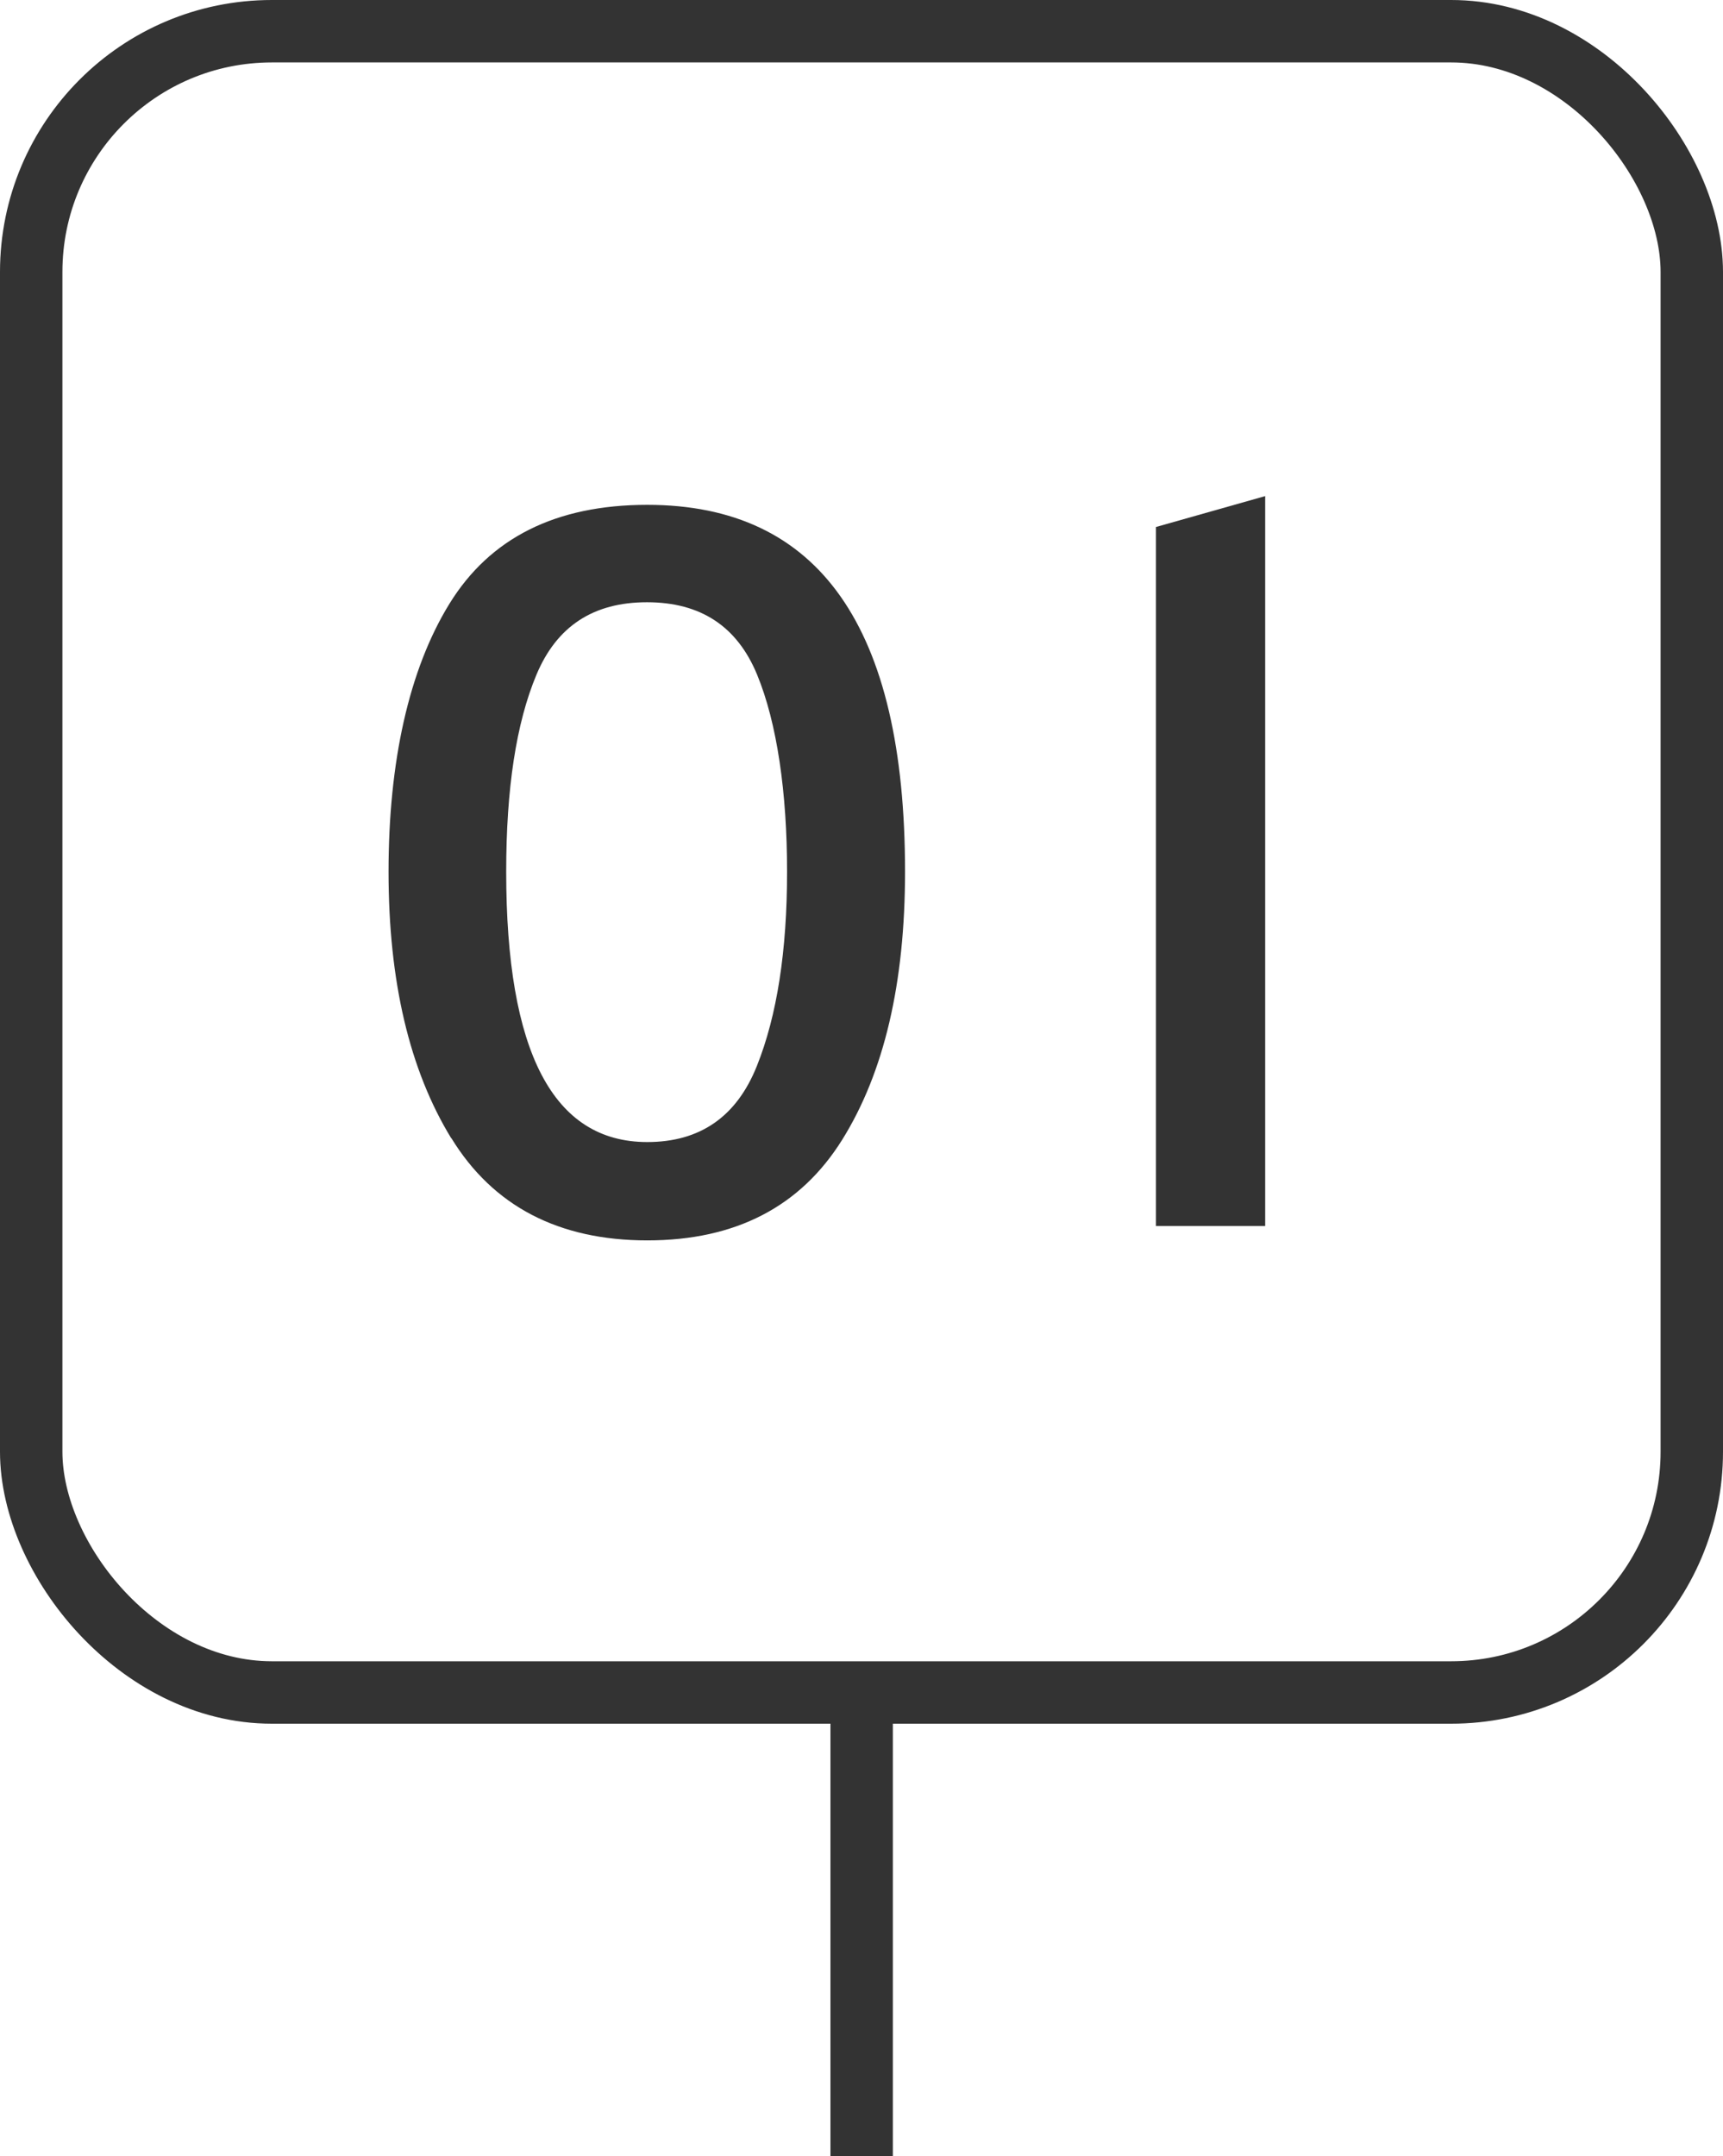
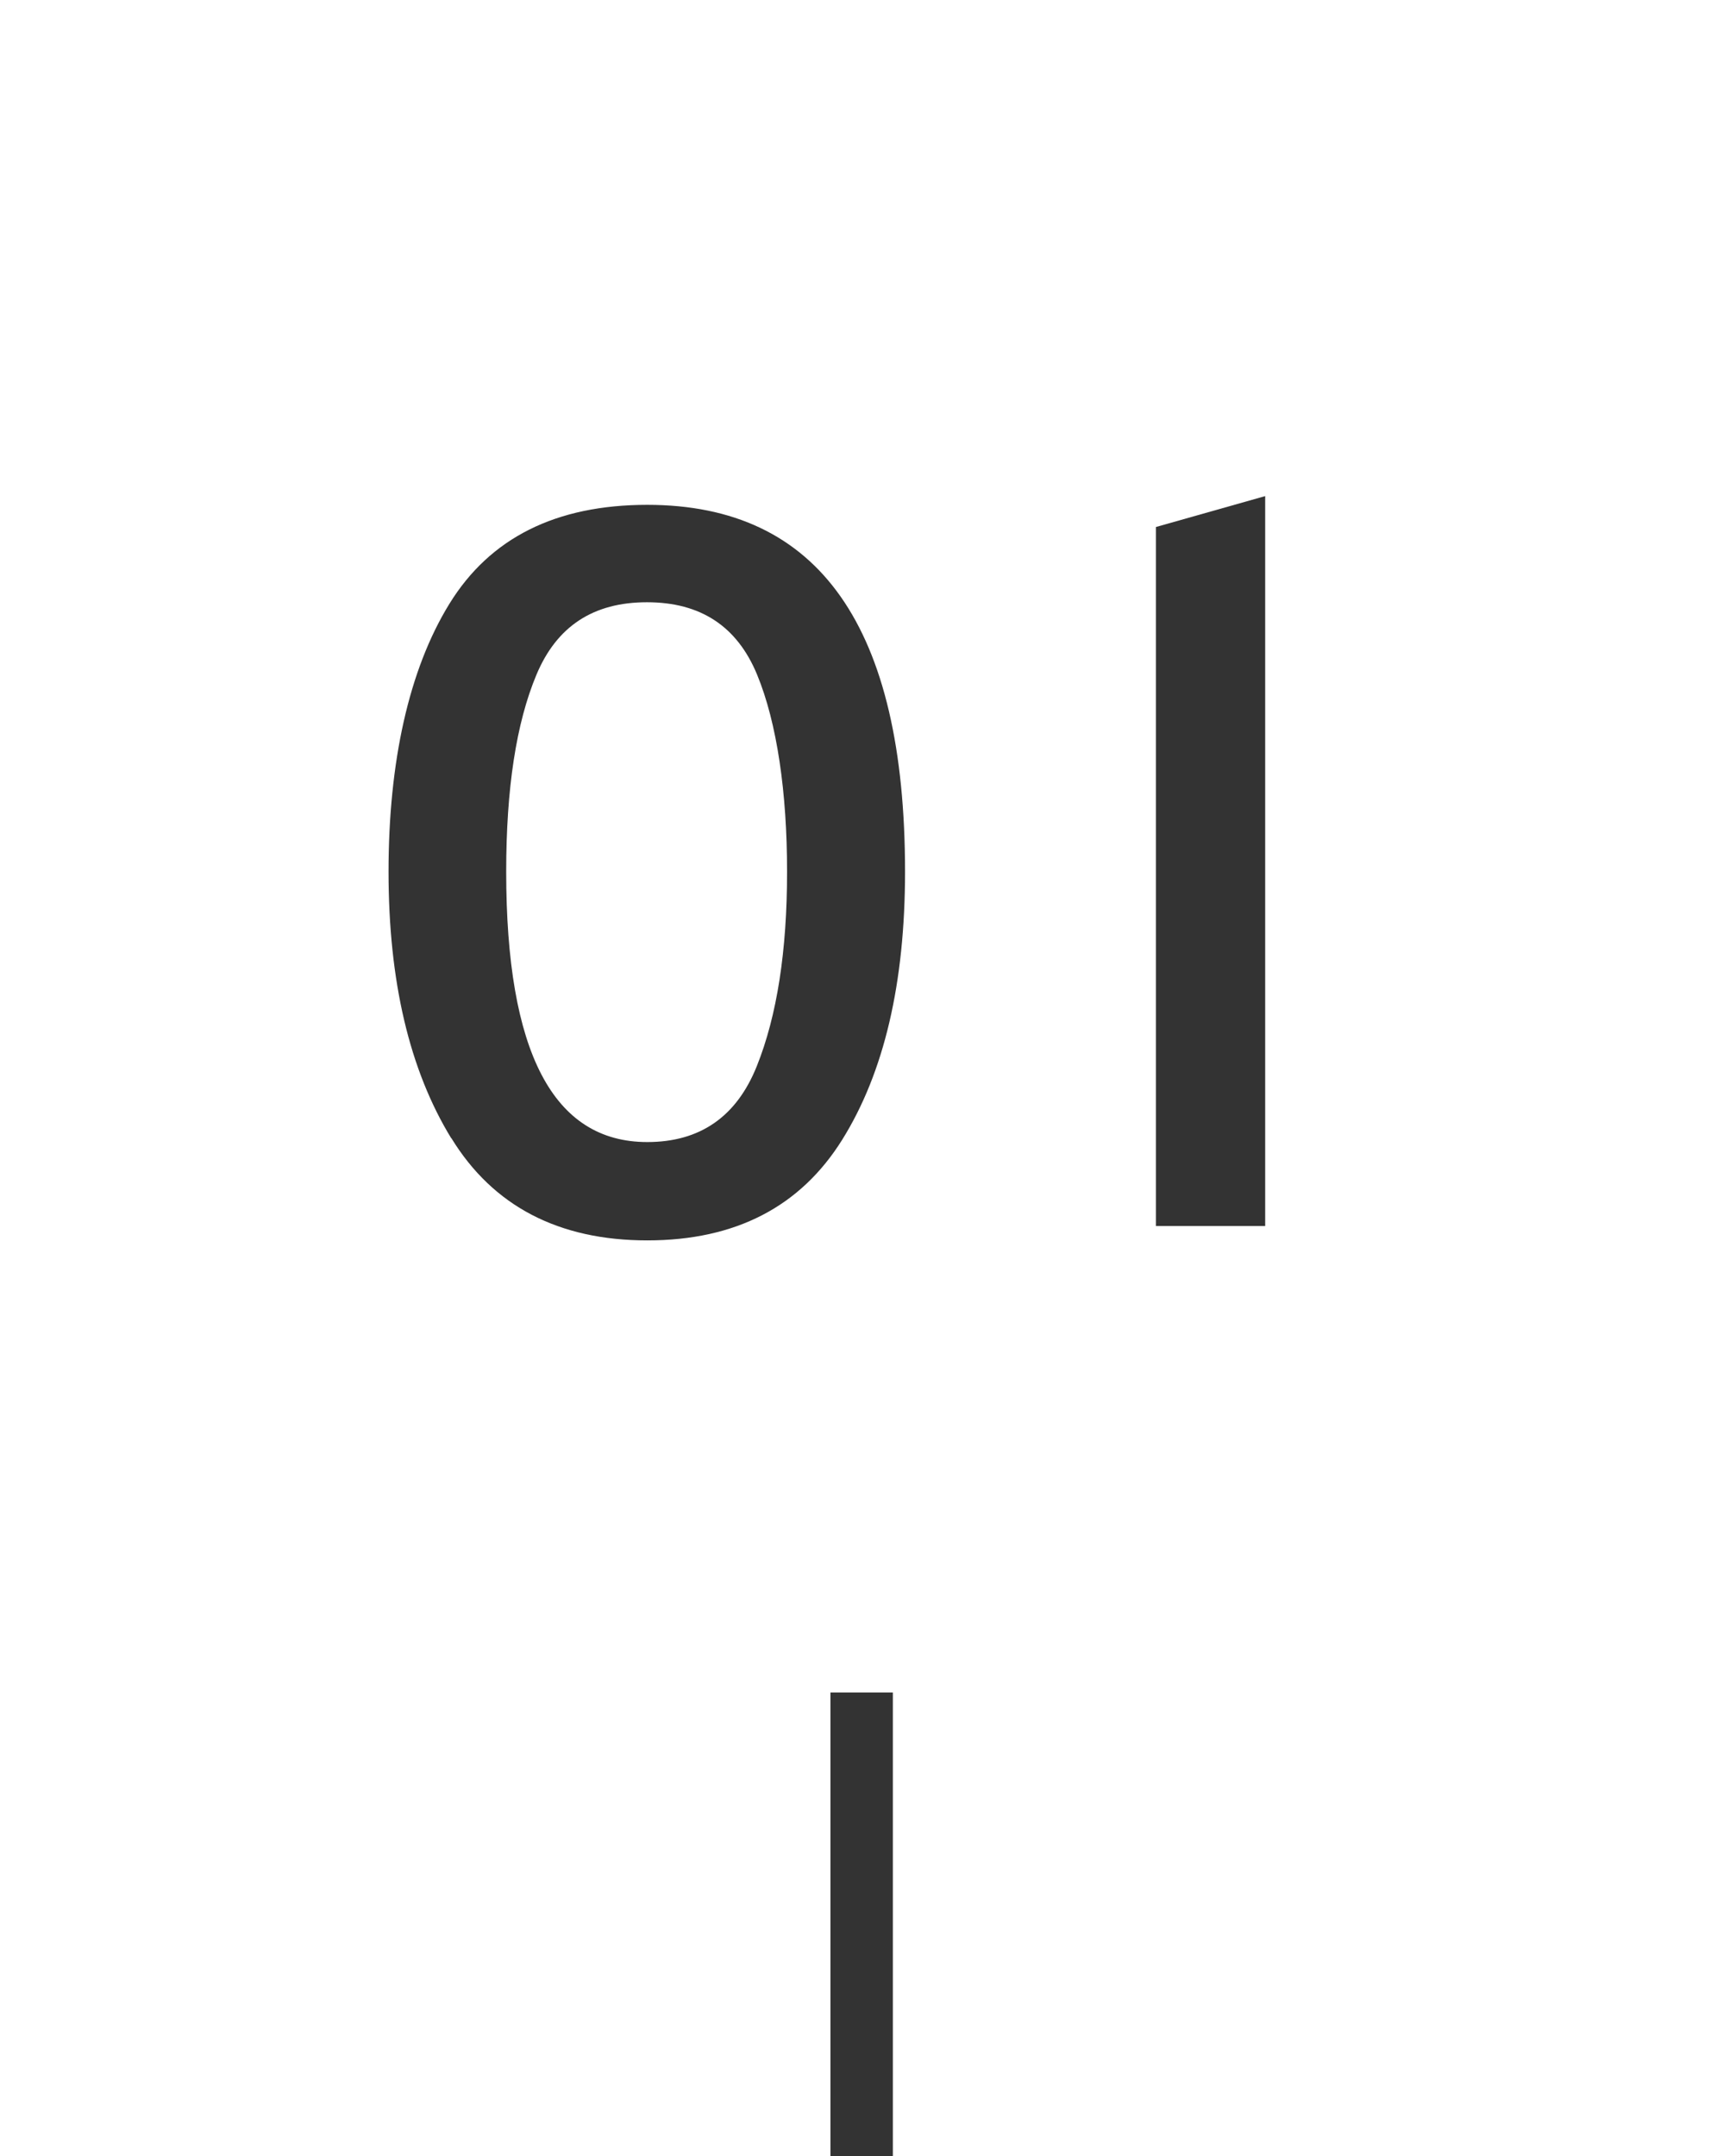
<svg xmlns="http://www.w3.org/2000/svg" id="_レイヤー_2" data-name="レイヤー 2" viewBox="0 0 55.21 69.06">
  <g id="_三つの_その他の治療内容" data-name="三つの〜その他の治療内容">
    <g>
-       <rect x="1" y="1" width="53.21" height="53.21" rx="7.71" ry="7.71" fill="none" stroke="#333" stroke-miterlimit="10" stroke-width="2" />
      <line x1="27.61" y1="69.06" x2="27.61" y2="54.21" fill="none" stroke="#333" stroke-miterlimit="10" stroke-width="2" />
      <g>
        <path d="M14.46,36.46c-1.34-2.19-2.01-5.03-2.01-8.54s.65-6.47,1.95-8.58c1.3-2.11,3.41-3.17,6.34-3.17,5.51,0,8.26,3.92,8.26,11.75,0,3.57-.67,6.43-2.01,8.58-1.34,2.15-3.42,3.23-6.25,3.23s-4.94-1.09-6.28-3.28ZM24.25,34.15c.65-1.62.97-3.7.97-6.23s-.32-4.76-.96-6.31c-.64-1.55-1.81-2.32-3.53-2.32s-2.89.77-3.54,2.32c-.65,1.55-.97,3.65-.97,6.31,0,5.77,1.5,8.66,4.52,8.66,1.69,0,2.86-.81,3.51-2.43Z" fill="#333" stroke-width="0" />
        <path d="M37.04,16.88l3.5-.99v23.38h-3.5v-22.39Z" fill="#333" stroke-width="0" />
      </g>
    </g>
  </g>
</svg>